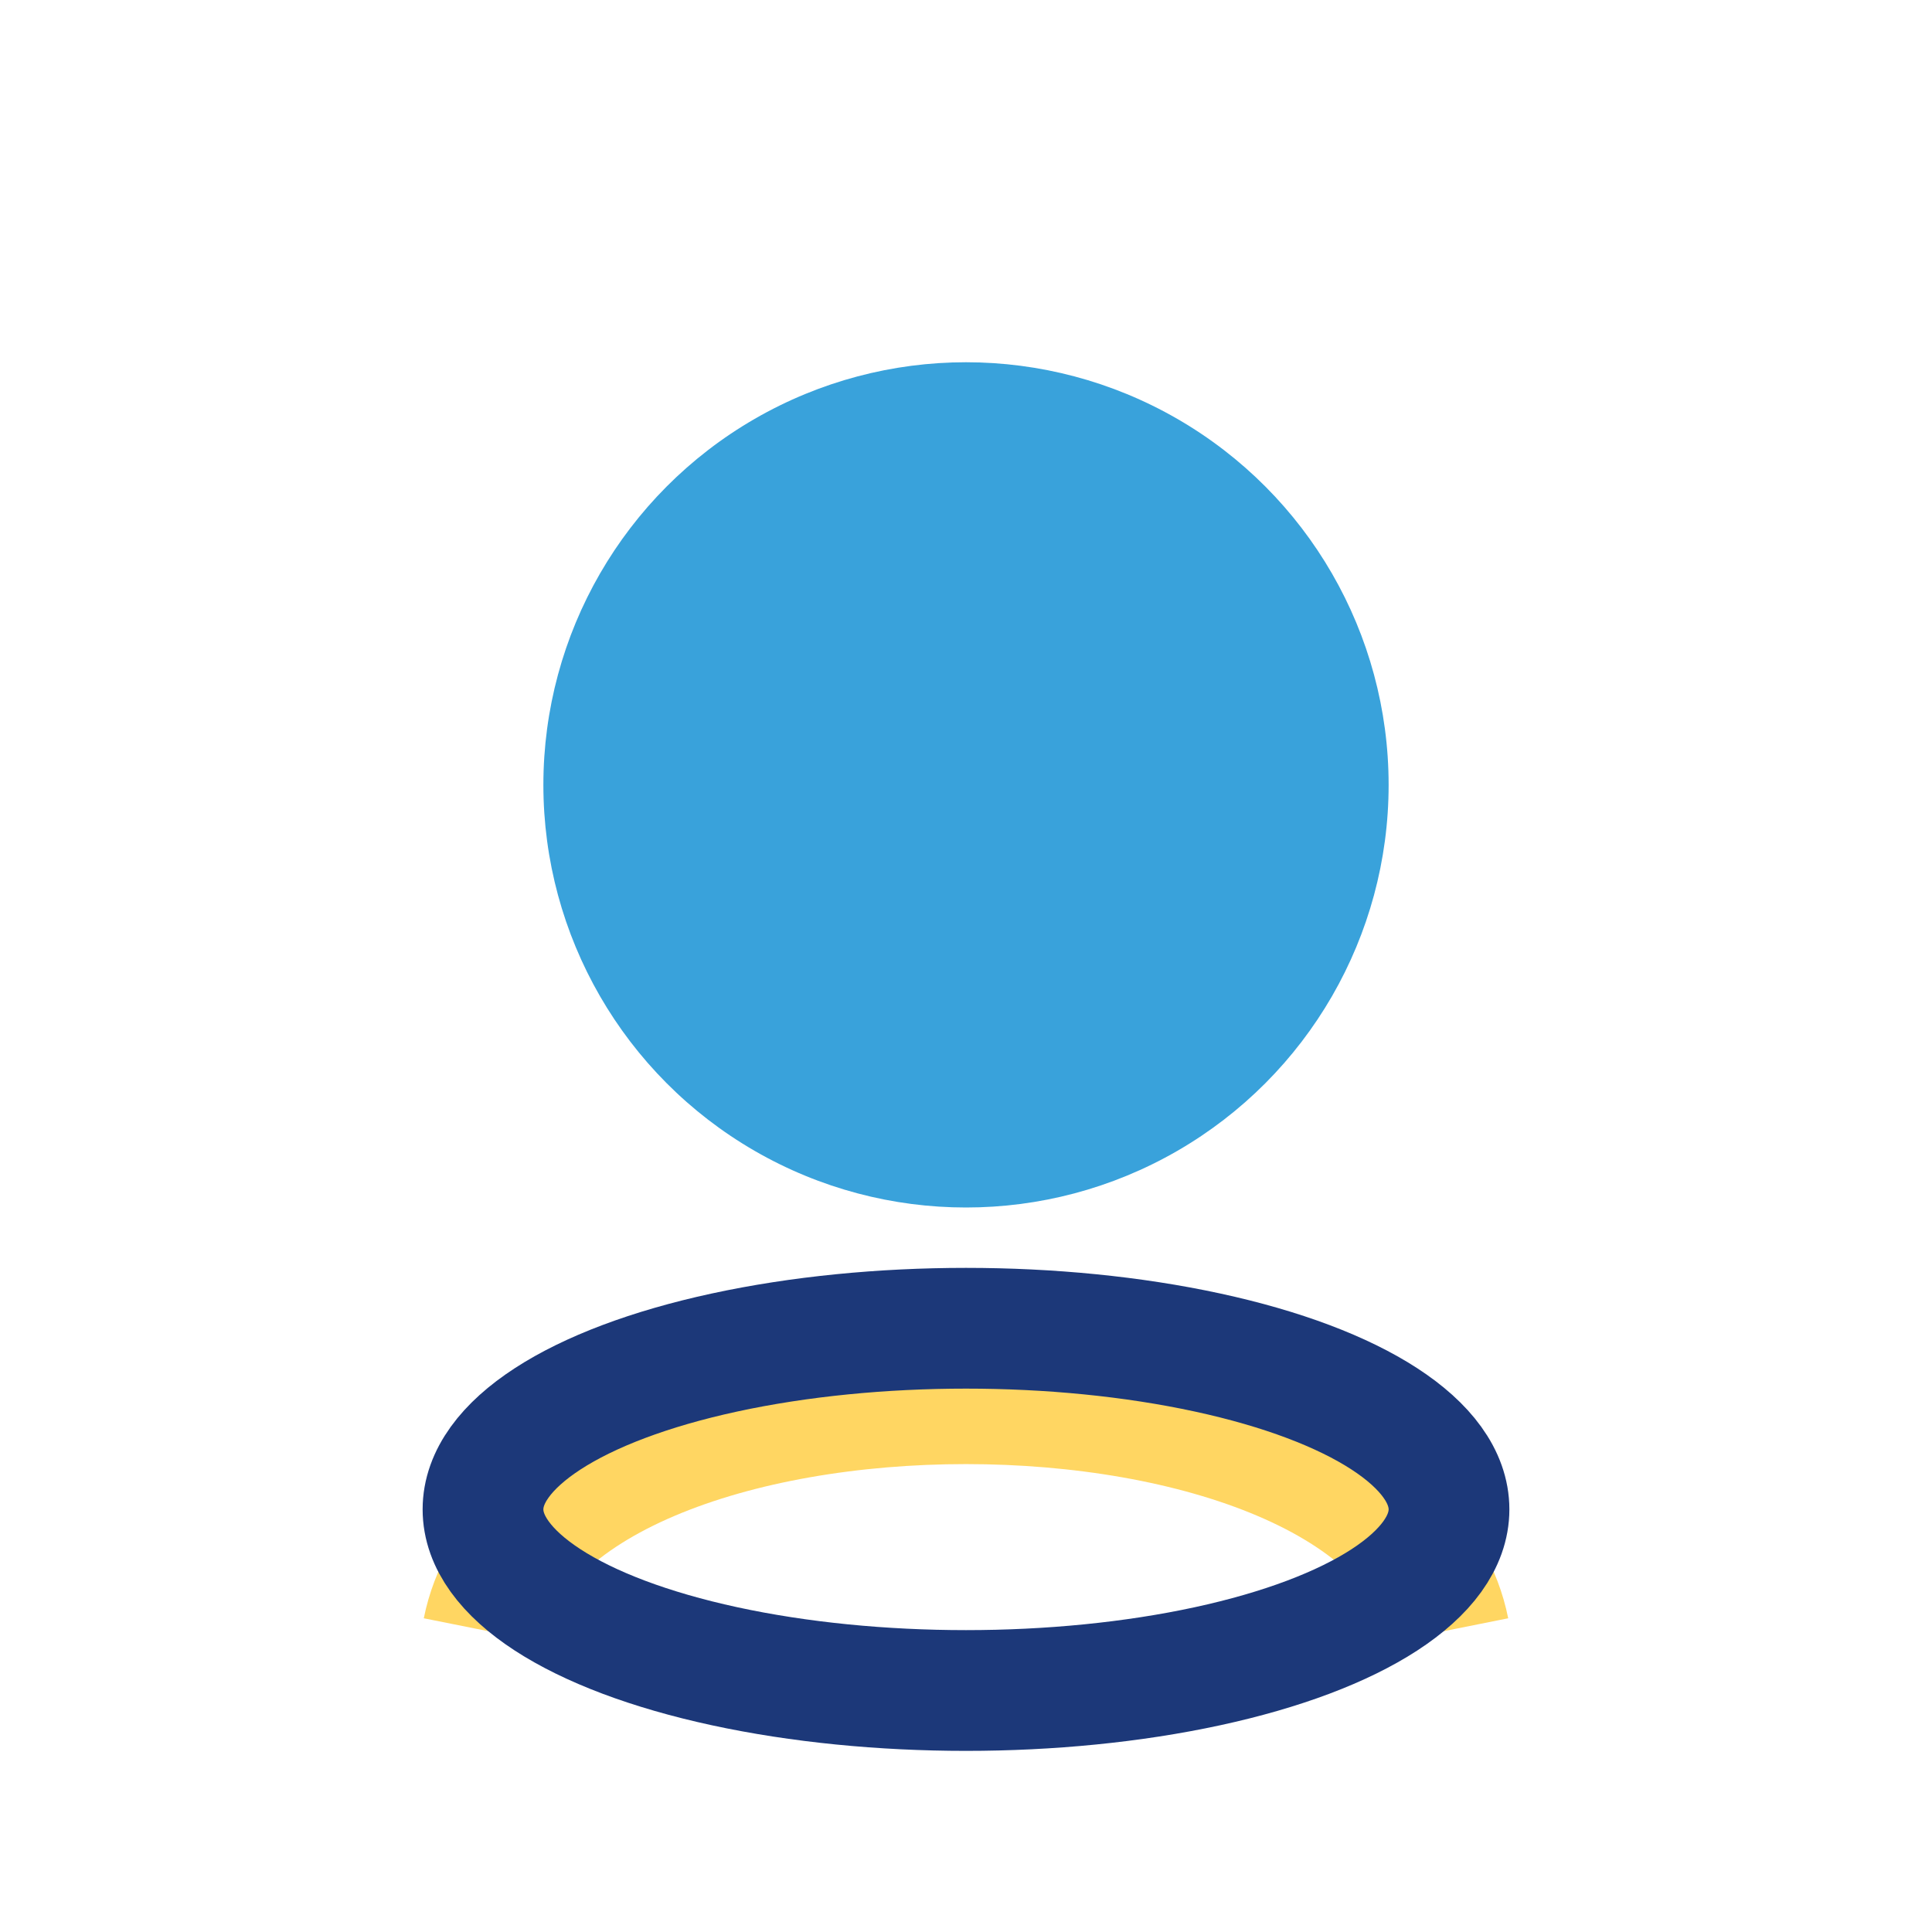
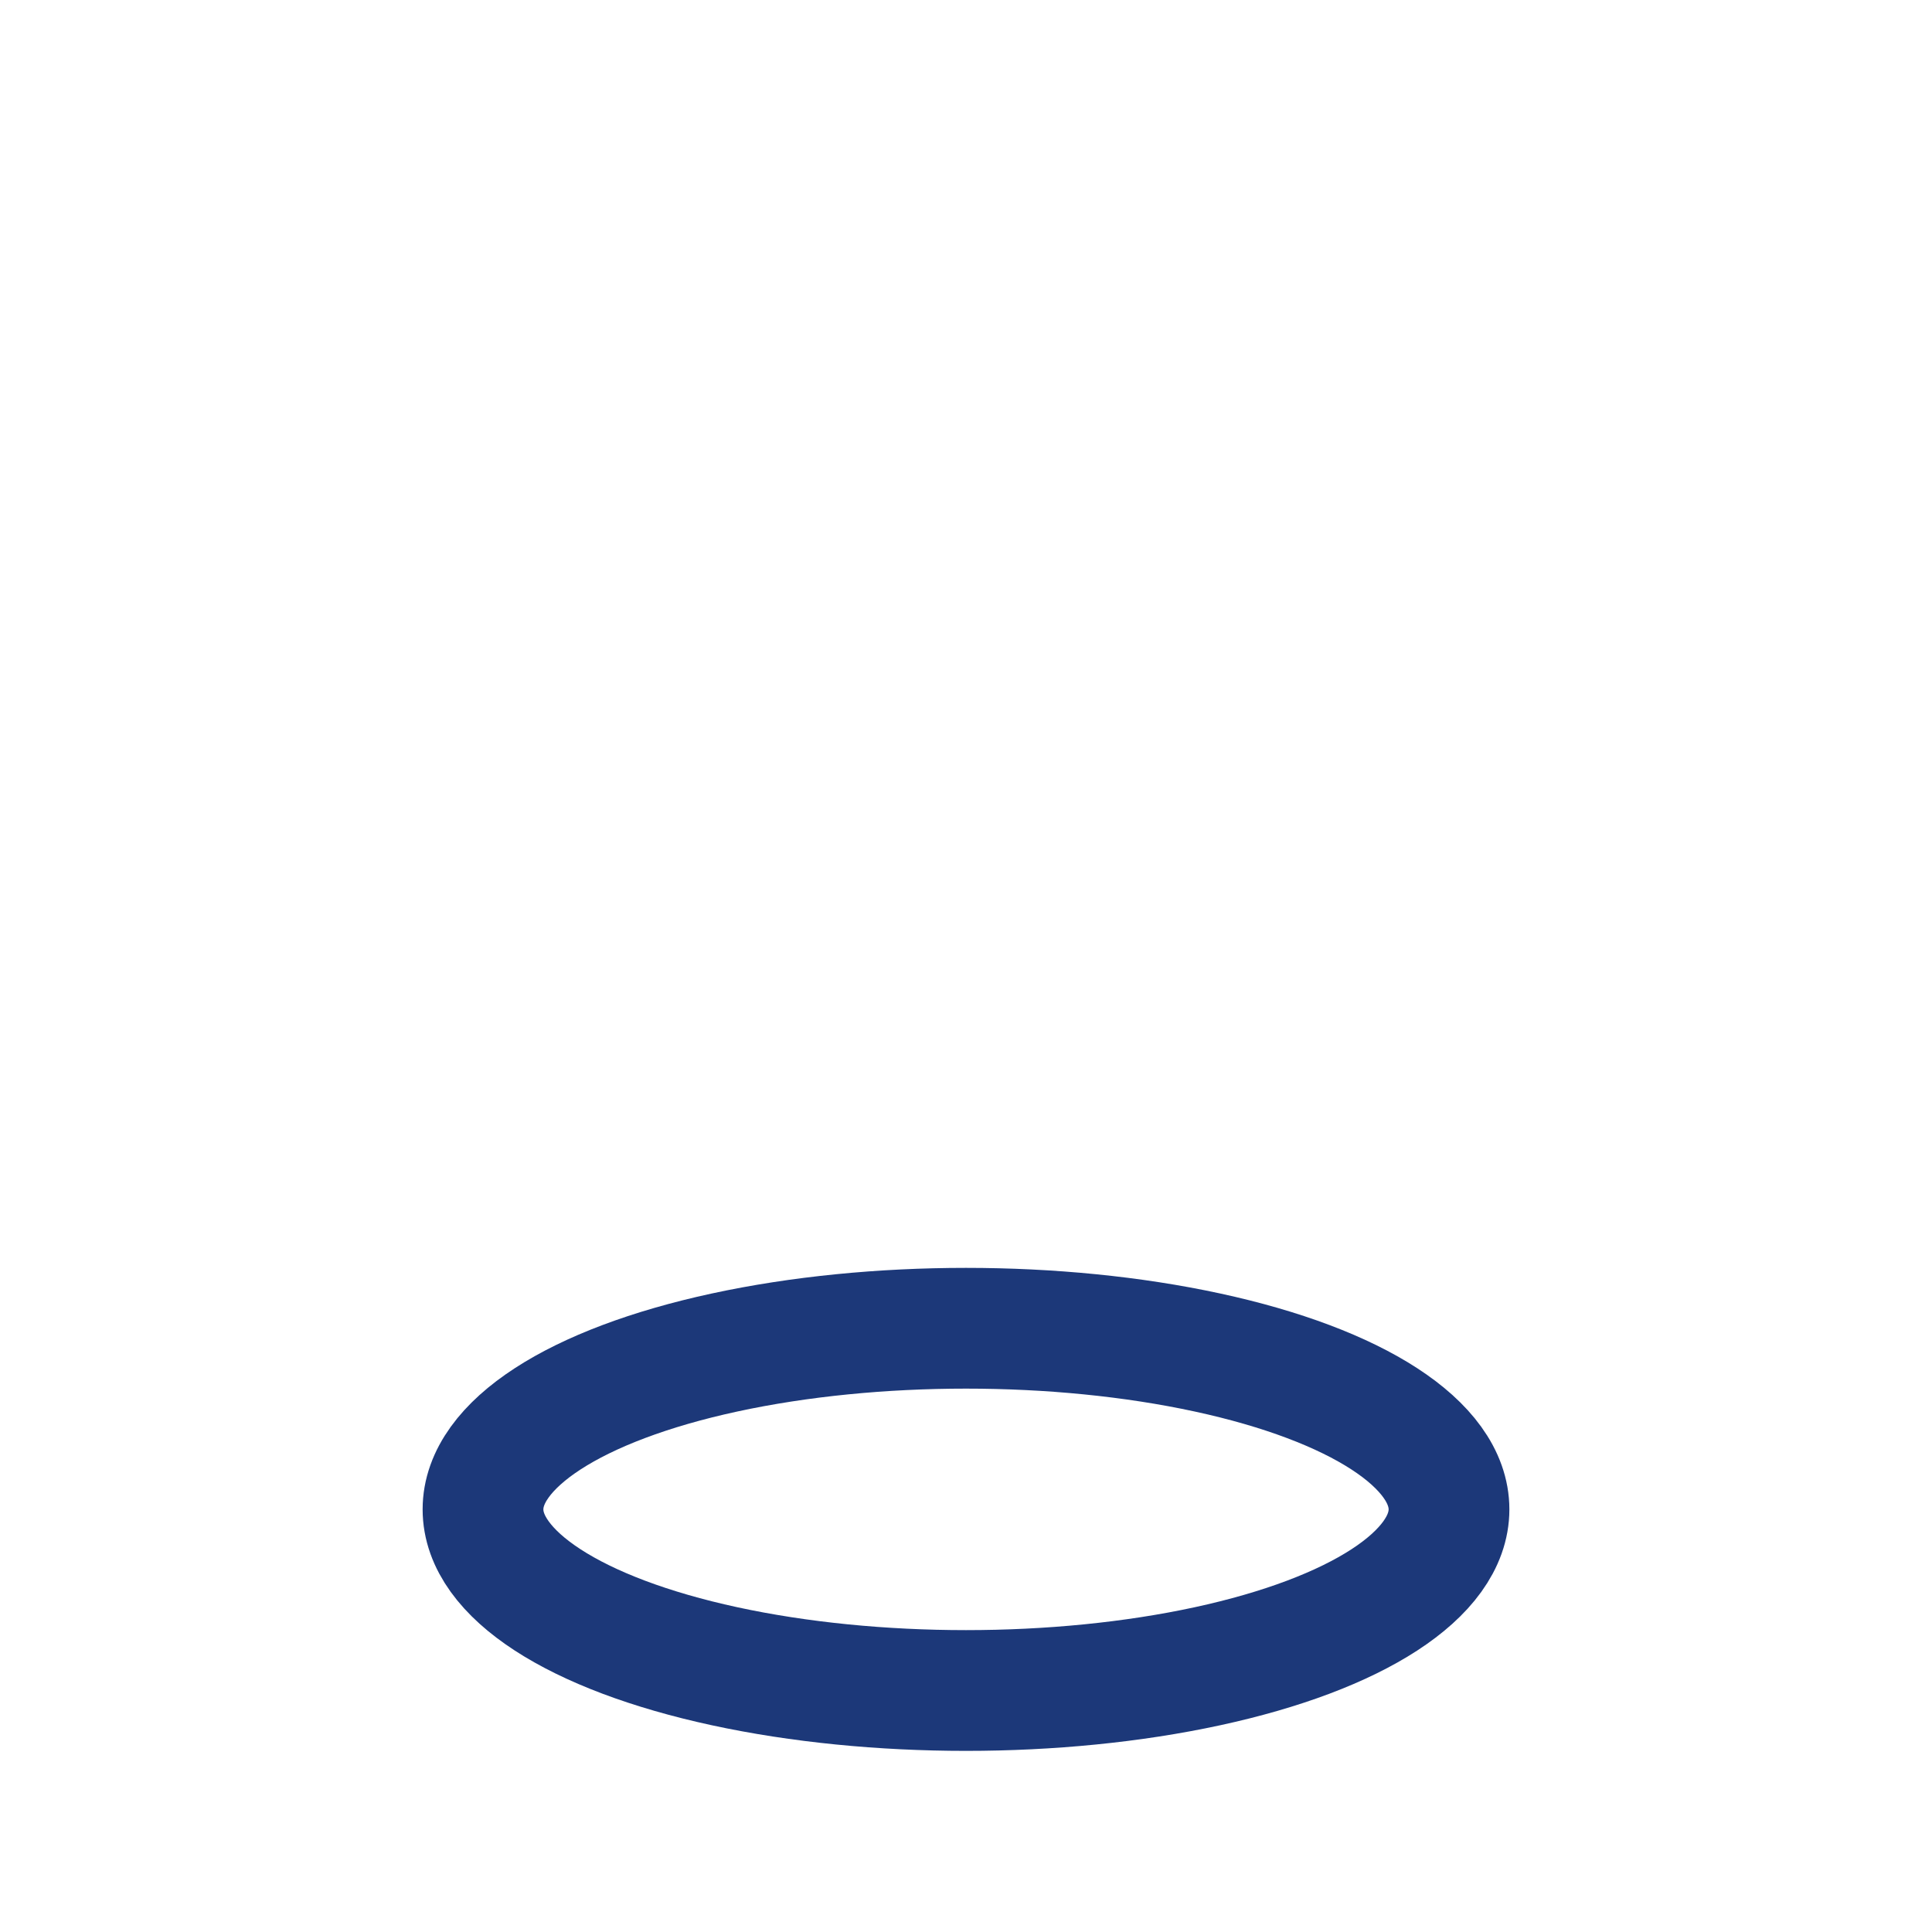
<svg xmlns="http://www.w3.org/2000/svg" width="32" height="32" viewBox="0 0 32 32">
-   <circle cx="16" cy="13" r="7" fill="#39A2DB" />
-   <path d="M8 27c1-5 15-5 16 0" stroke="#FFD662" stroke-width="2" fill="none" />
  <ellipse cx="16" cy="25" rx="8" ry="3" fill="none" stroke="#1C3879" stroke-width="2" />
</svg>